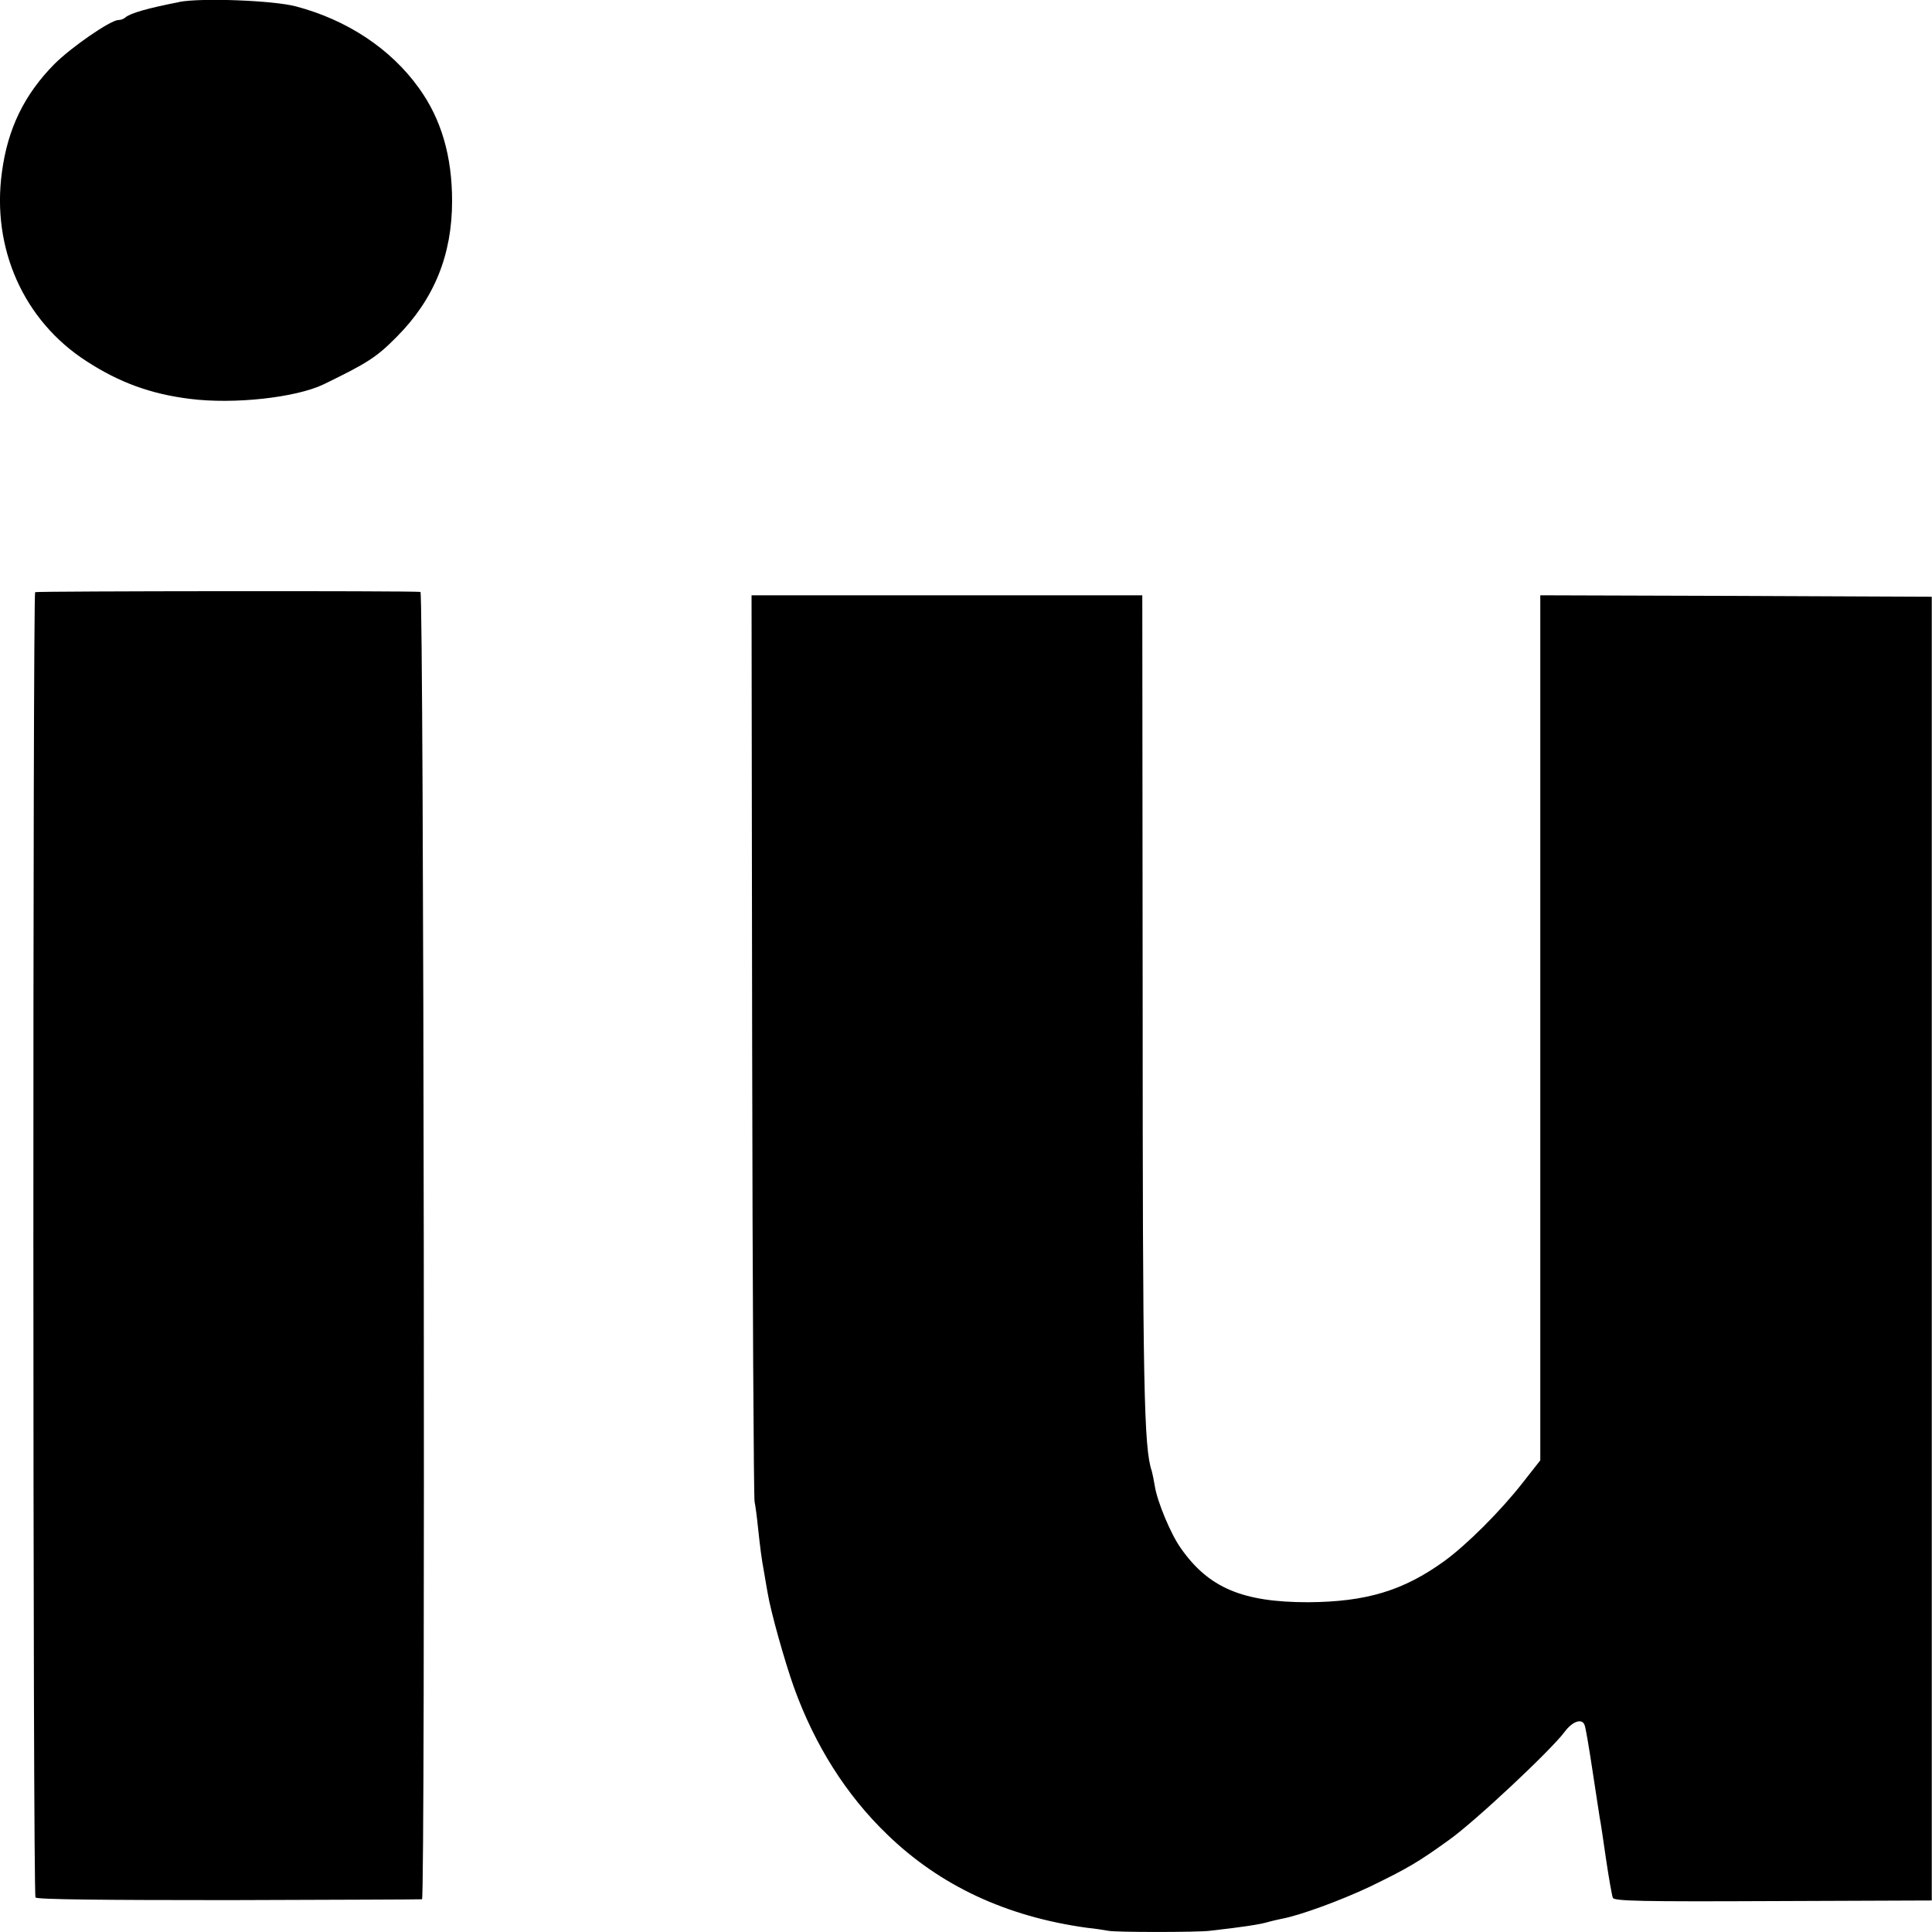
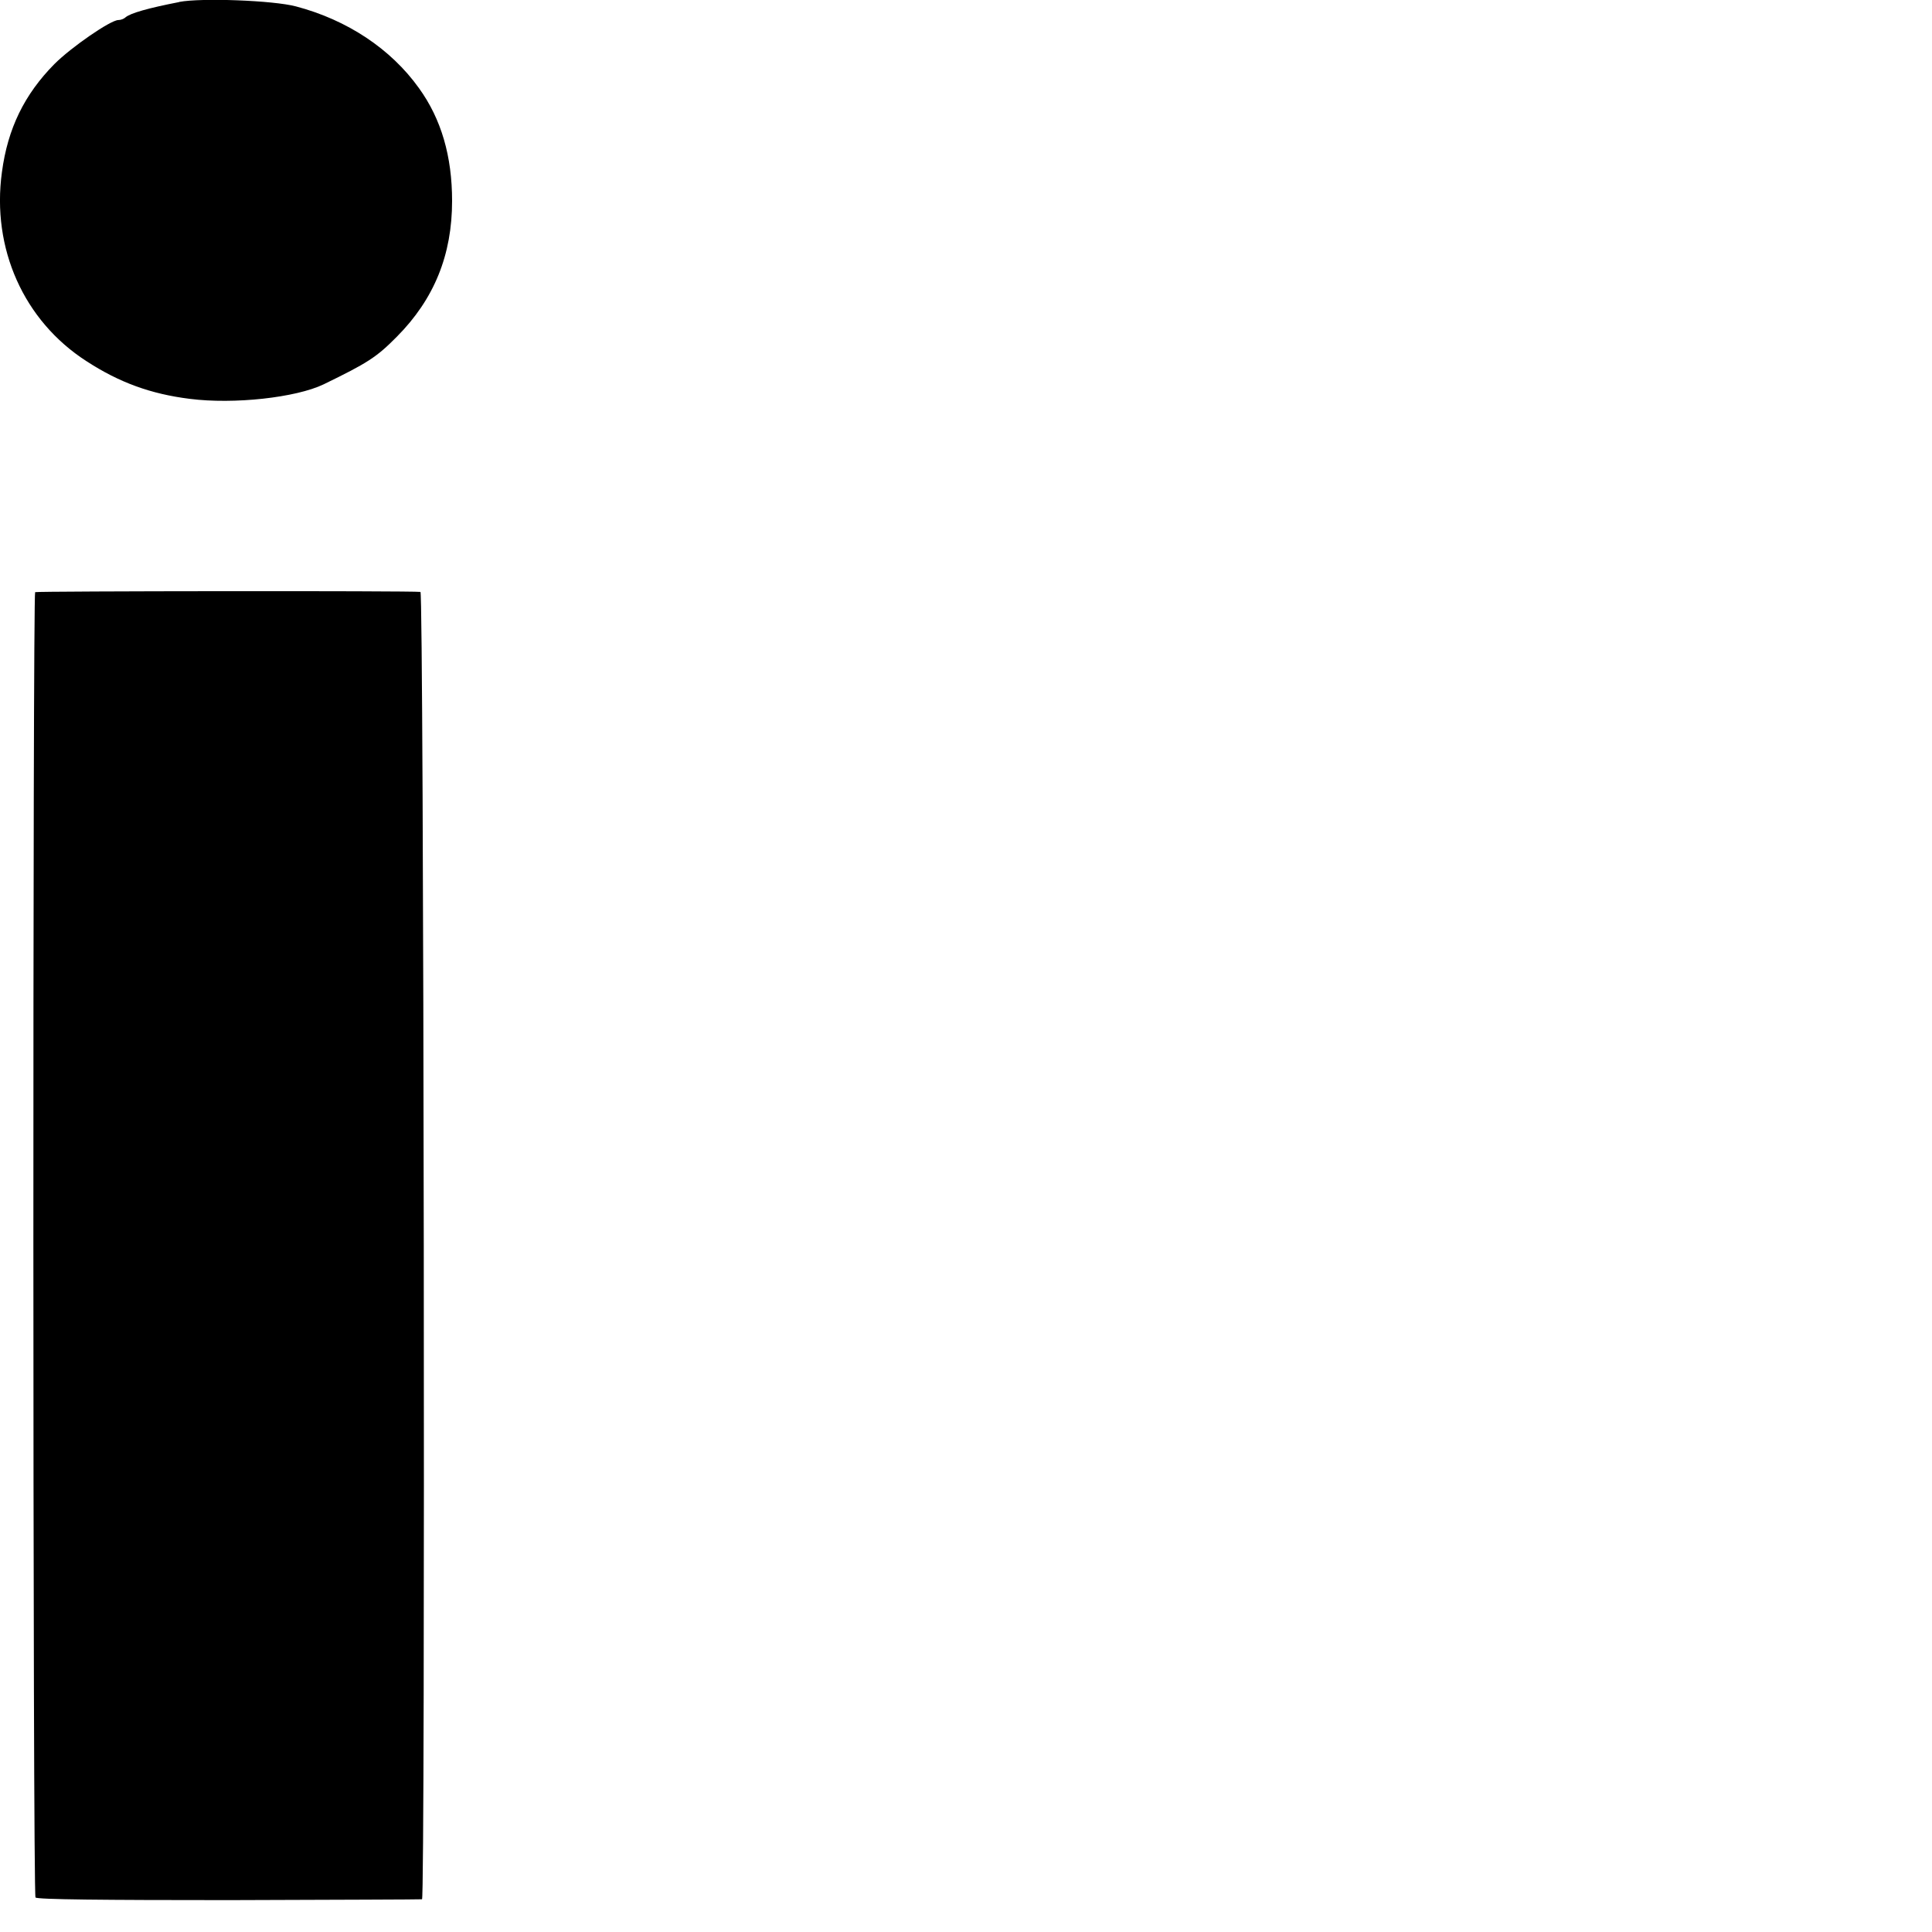
<svg xmlns="http://www.w3.org/2000/svg" fill="none" height="16" viewBox="0 0 16 16" width="16">
  <g fill="#000">
    <path d="m1.484.017c-.257.05-.405.092-.445.127-.013.012-.038.022-.059.022-.064 0-.389.224-.529.364-.249.252-.387.534-.435.895-.087.633.181 1.232.7 1.566.272.177.534.272.855.312.366.047.88-.01 1.109-.12.364-.177.438-.224.606-.394.31-.312.458-.678.458-1.125 0-.369-.089-.678-.275-.935-.232-.324-.593-.564-1.018-.676-.188-.05-.784-.072-.967-.037z" />
    <path d="m.291 4.904c-.02.015-.02 10.775.003 10.81.01.017.567.022 1.603.022.87-.003 1.59-.005 1.598-.007.028-.005.015-10.825-.013-10.827-.084-.01-3.175-.007-3.191.002z" />
-     <path d="m6.229 8.65c.003 2.047.013 3.75.02 3.785s.02.13.028.212c.018.165.028.254.053.387.008.047.02.12.028.162.025.152.14.561.216.775.173.481.433.893.771 1.219.438.426.99.683 1.656.775.071.007.15.02.178.025.061.013.733.013.84 0 .265-.03.417-.052.491-.075.023-.007.071-.017.107-.025.148-.027.488-.152.725-.264.313-.152.4-.202.659-.389.214-.152.847-.746.957-.895.064-.087.145-.115.165-.055.008.015.036.182.064.367s.056.364.061.399c.008.035.03.19.053.347.023.155.048.297.056.317.01.027.249.032 1.326.027l1.315-.005v-10.797l-1.621-.007-1.621-.005v7.164l-.147.187c-.183.234-.461.511-.646.646-.341.247-.649.339-1.13.342-.544 0-.824-.12-1.053-.446-.084-.117-.196-.387-.216-.514-.008-.05-.02-.105-.025-.125-.066-.19-.076-.688-.076-3.955l-.003-3.299h-3.236z" />
  </g>
</svg>